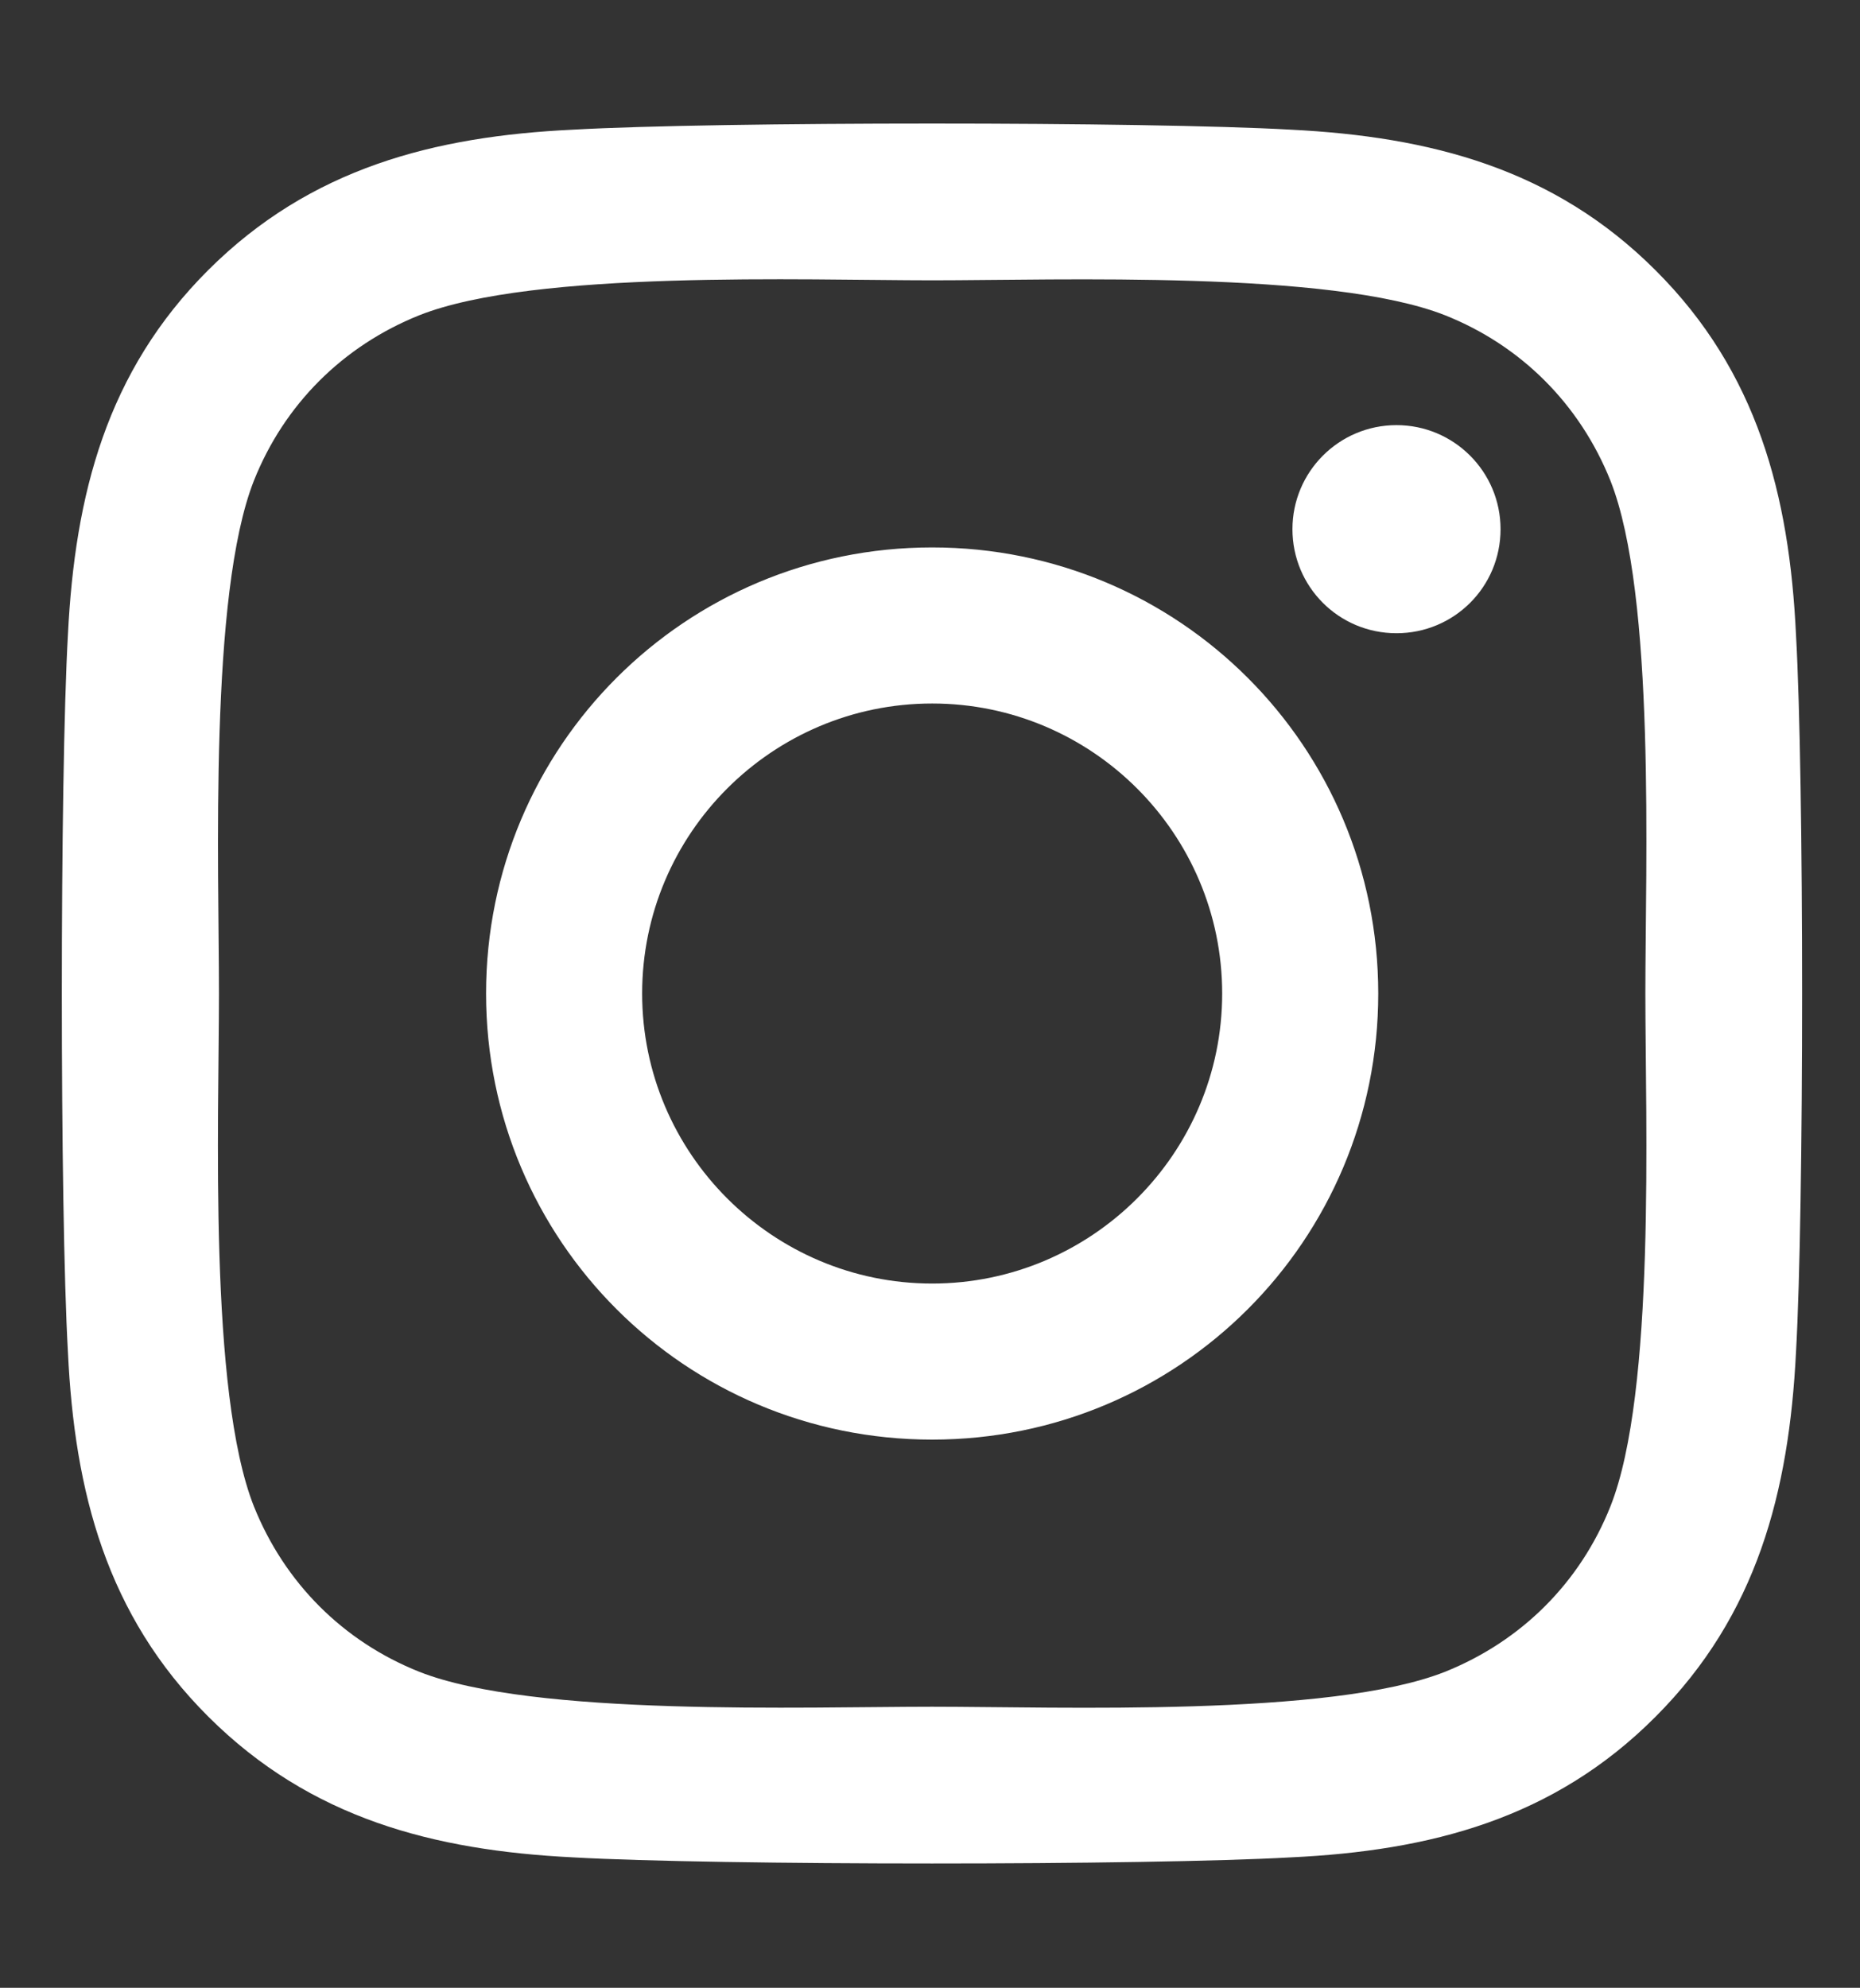
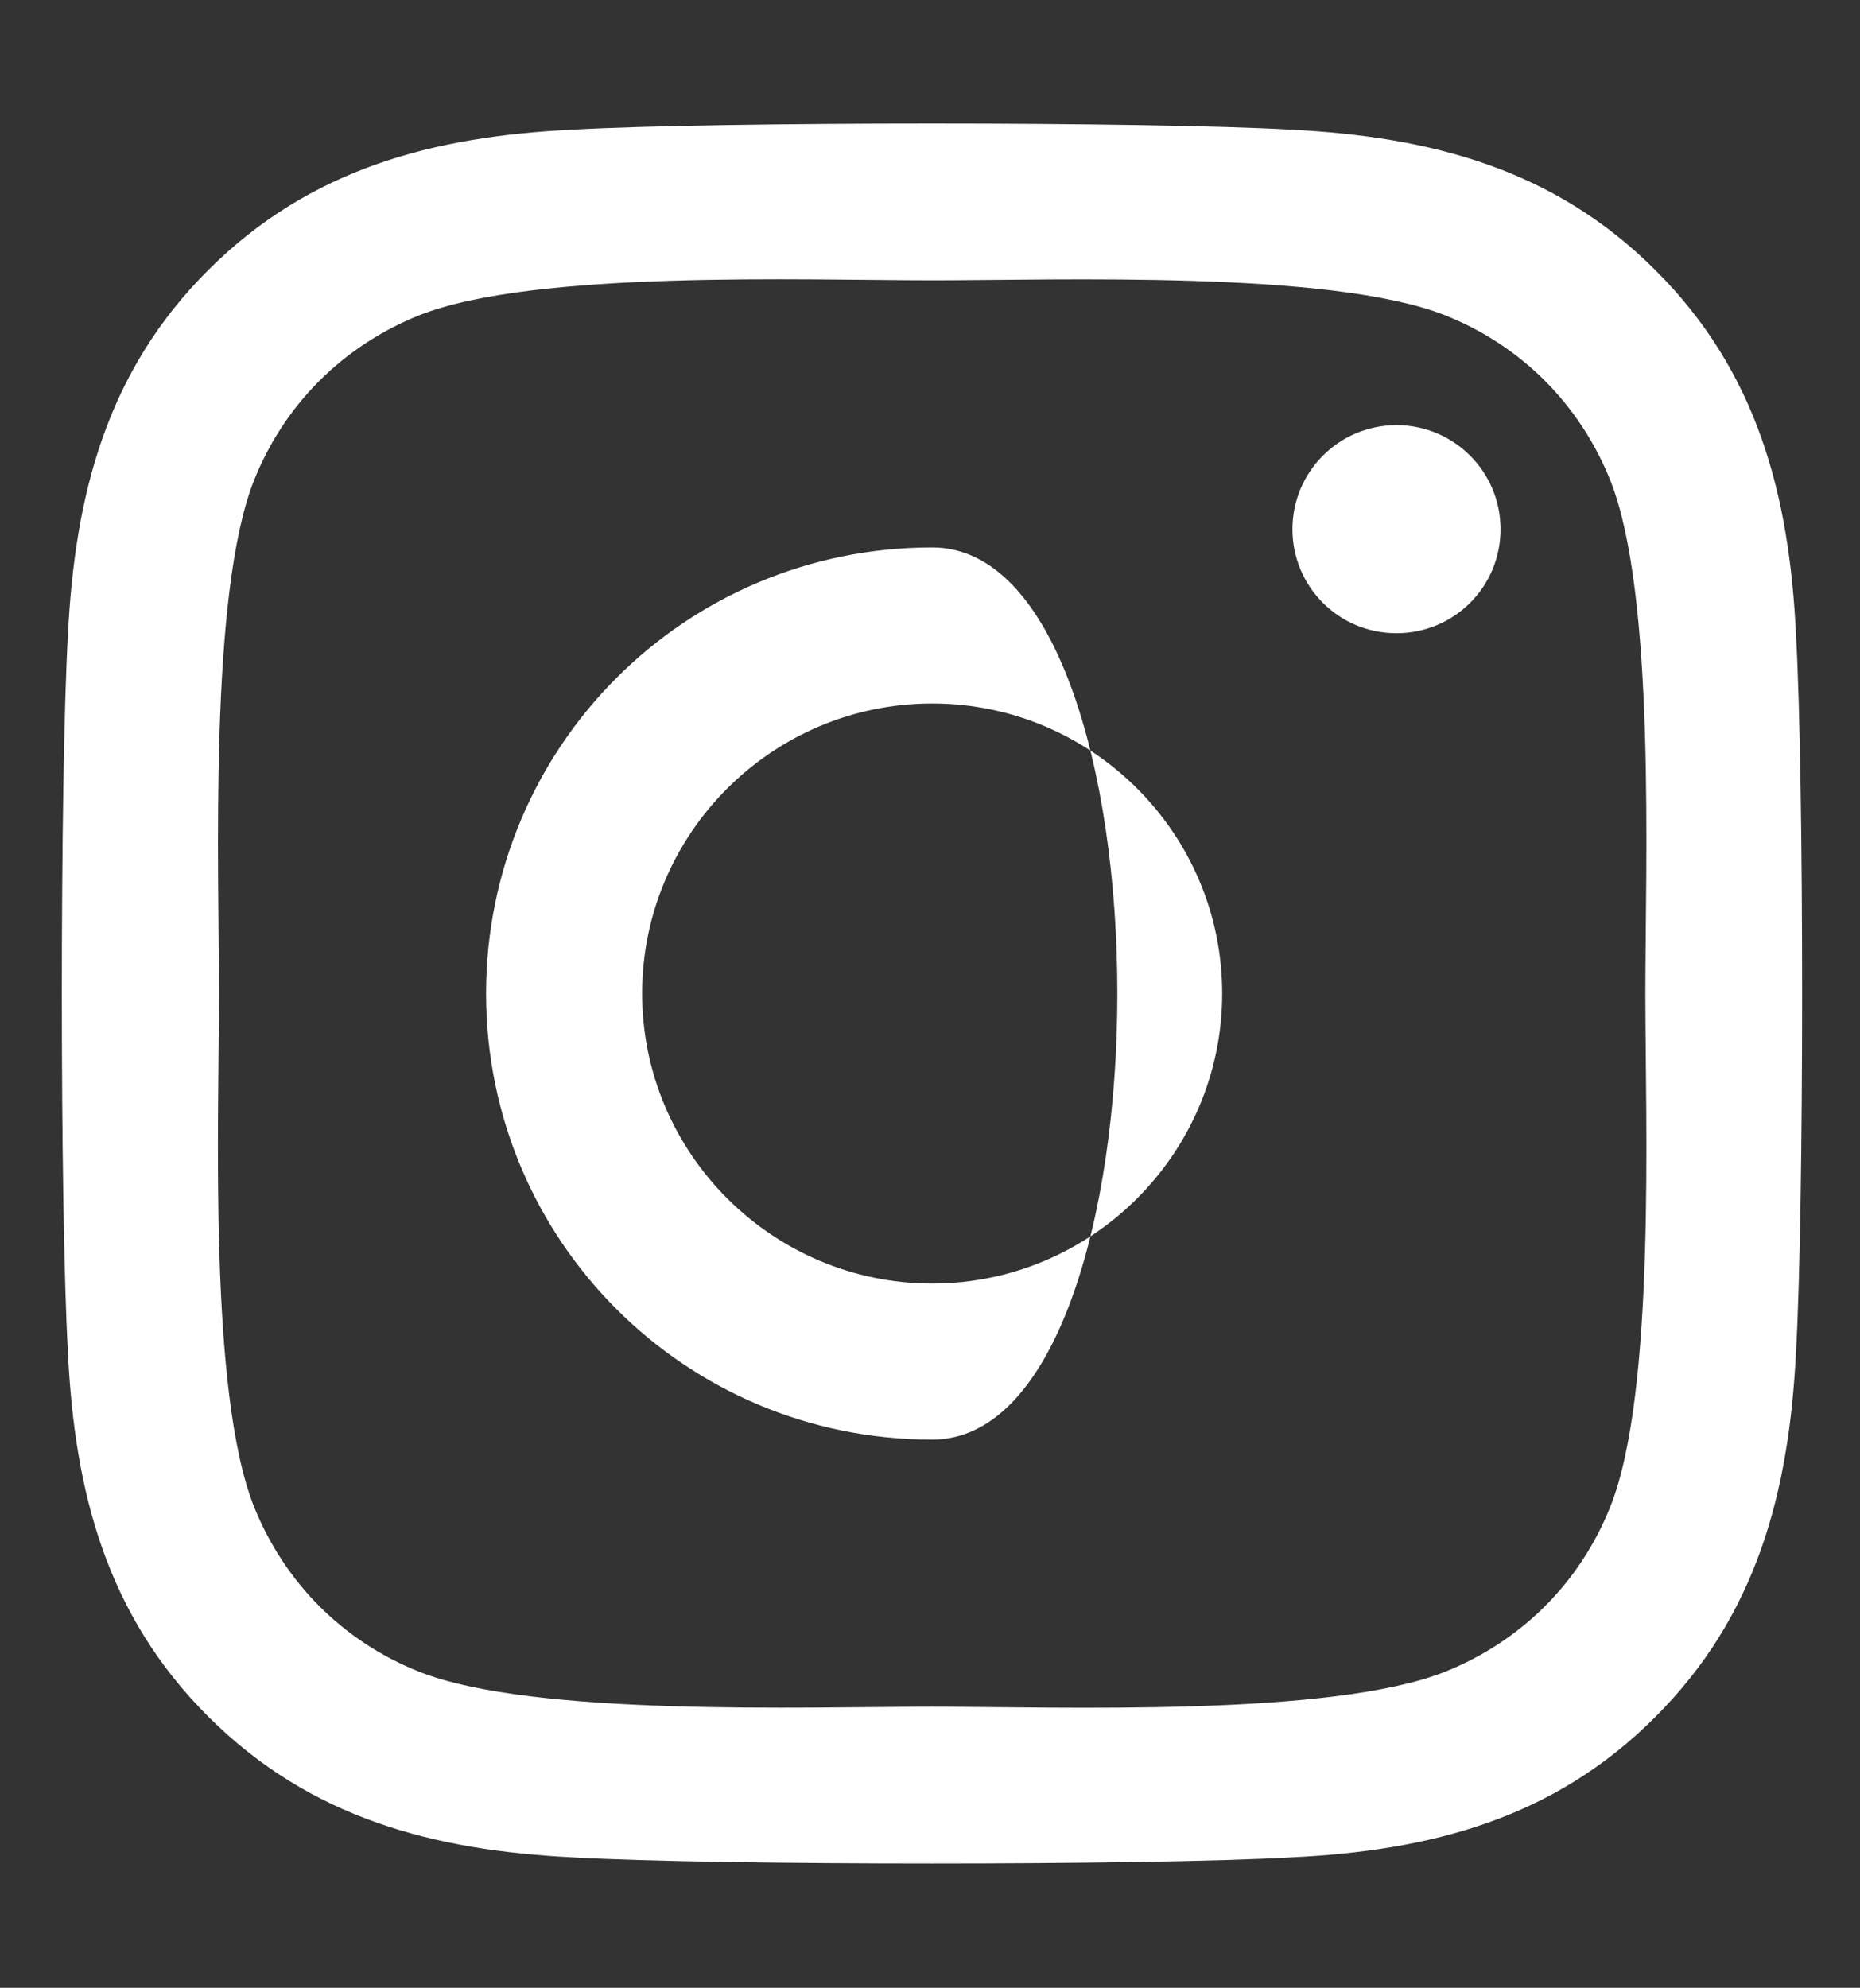
<svg xmlns="http://www.w3.org/2000/svg" version="1.1" id="Layer_1" x="0px" y="0px" width="524px" height="560px" viewBox="217.5 0 524 560" enable-background="new 217.5 0 524 560" xml:space="preserve">
  <rect x="217.5" y="0" width="524" height="560" fill="#333333" stroke="none" />
-   <path fill="#FFFFFF" d="M480.109,154.219c-69.563,0-125.672,56.109-125.672,125.672s56.109,125.671,125.672,125.671  c69.563,0,125.672-56.108,125.672-125.671S549.672,154.219,480.109,154.219z M480.109,361.594  c-44.953,0-81.703-36.641-81.703-81.703s36.641-81.703,81.703-81.703c45.062,0,81.702,36.641,81.702,81.703  S525.063,361.594,480.109,361.594z M640.234,149.078c0,16.297-13.125,29.313-29.313,29.313c-16.297,0-29.313-13.125-29.313-29.313  s13.125-29.313,29.313-29.313C627.109,119.765,640.234,132.891,640.234,149.078z M723.469,178.828  c-1.858-39.266-10.828-74.047-39.594-102.703C655.219,47.469,620.438,38.5,581.172,36.531c-40.469-2.297-161.766-2.297-202.234,0  C339.781,38.391,305,47.359,276.234,76.016c-28.766,28.657-37.625,63.438-39.594,102.703c-2.297,40.469-2.297,161.767,0,202.234  c1.859,39.266,10.828,74.047,39.594,102.703s63.438,37.625,102.703,39.594c40.469,2.297,161.766,2.297,202.234,0  c39.266-1.859,74.047-10.828,102.703-39.594C712.531,455,721.5,420.219,723.469,380.953  C725.766,340.484,725.766,219.297,723.469,178.828z M671.188,424.375c-8.531,21.438-25.048,37.953-46.595,46.594  c-32.266,12.797-108.828,9.844-144.483,9.844c-35.656,0-112.328,2.845-144.484-9.844c-21.438-8.531-37.953-25.047-46.594-46.594  c-12.797-32.266-9.844-108.828-9.844-144.484c0-35.656-2.844-112.328,9.844-144.484c8.531-21.438,25.047-37.953,46.594-46.594  c32.266-12.797,108.828-9.844,144.484-9.844c35.655,0,112.328-2.844,144.483,9.844c21.438,8.531,37.953,25.047,46.595,46.594  c12.797,32.266,9.844,108.828,9.844,144.484C681.032,315.547,683.984,392.219,671.188,424.375z" />
+   <path fill="#FFFFFF" d="M480.109,154.219c-69.563,0-125.672,56.109-125.672,125.672s56.109,125.671,125.672,125.671  S549.672,154.219,480.109,154.219z M480.109,361.594  c-44.953,0-81.703-36.641-81.703-81.703s36.641-81.703,81.703-81.703c45.062,0,81.702,36.641,81.702,81.703  S525.063,361.594,480.109,361.594z M640.234,149.078c0,16.297-13.125,29.313-29.313,29.313c-16.297,0-29.313-13.125-29.313-29.313  s13.125-29.313,29.313-29.313C627.109,119.765,640.234,132.891,640.234,149.078z M723.469,178.828  c-1.858-39.266-10.828-74.047-39.594-102.703C655.219,47.469,620.438,38.5,581.172,36.531c-40.469-2.297-161.766-2.297-202.234,0  C339.781,38.391,305,47.359,276.234,76.016c-28.766,28.657-37.625,63.438-39.594,102.703c-2.297,40.469-2.297,161.767,0,202.234  c1.859,39.266,10.828,74.047,39.594,102.703s63.438,37.625,102.703,39.594c40.469,2.297,161.766,2.297,202.234,0  c39.266-1.859,74.047-10.828,102.703-39.594C712.531,455,721.5,420.219,723.469,380.953  C725.766,340.484,725.766,219.297,723.469,178.828z M671.188,424.375c-8.531,21.438-25.048,37.953-46.595,46.594  c-32.266,12.797-108.828,9.844-144.483,9.844c-35.656,0-112.328,2.845-144.484-9.844c-21.438-8.531-37.953-25.047-46.594-46.594  c-12.797-32.266-9.844-108.828-9.844-144.484c0-35.656-2.844-112.328,9.844-144.484c8.531-21.438,25.047-37.953,46.594-46.594  c32.266-12.797,108.828-9.844,144.484-9.844c35.655,0,112.328-2.844,144.483,9.844c21.438,8.531,37.953,25.047,46.595,46.594  c12.797,32.266,9.844,108.828,9.844,144.484C681.032,315.547,683.984,392.219,671.188,424.375z" />
</svg>